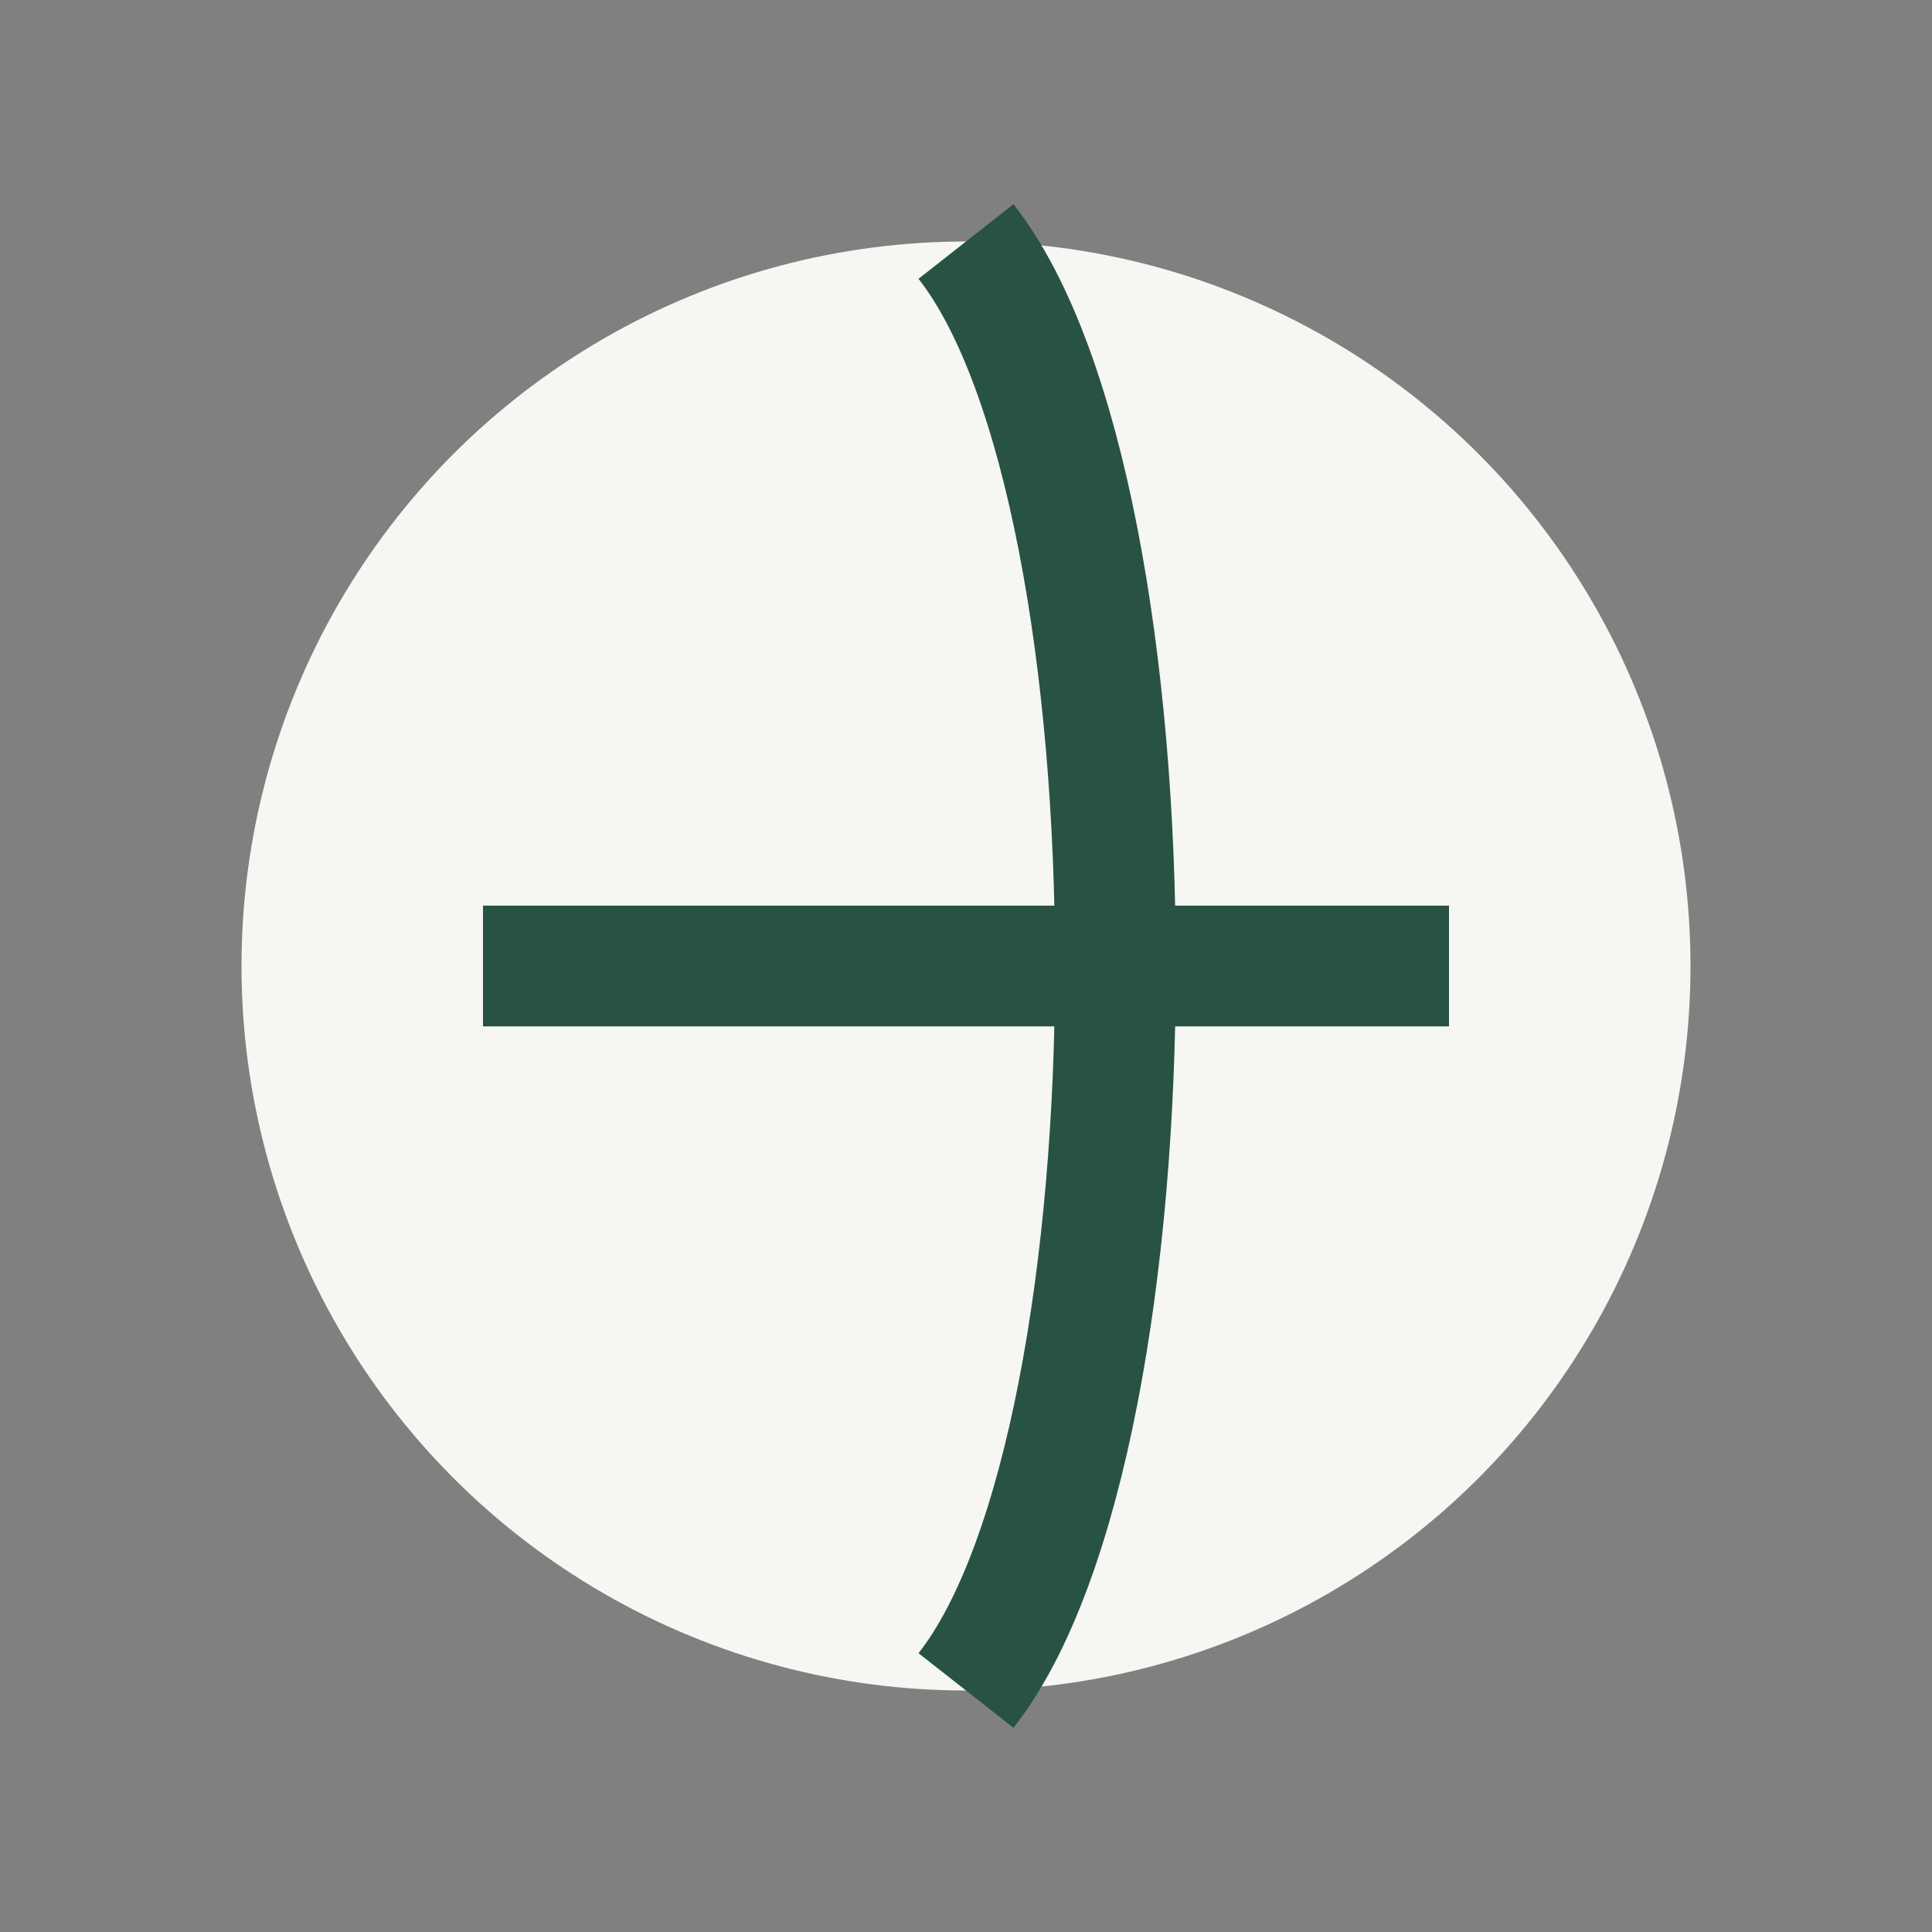
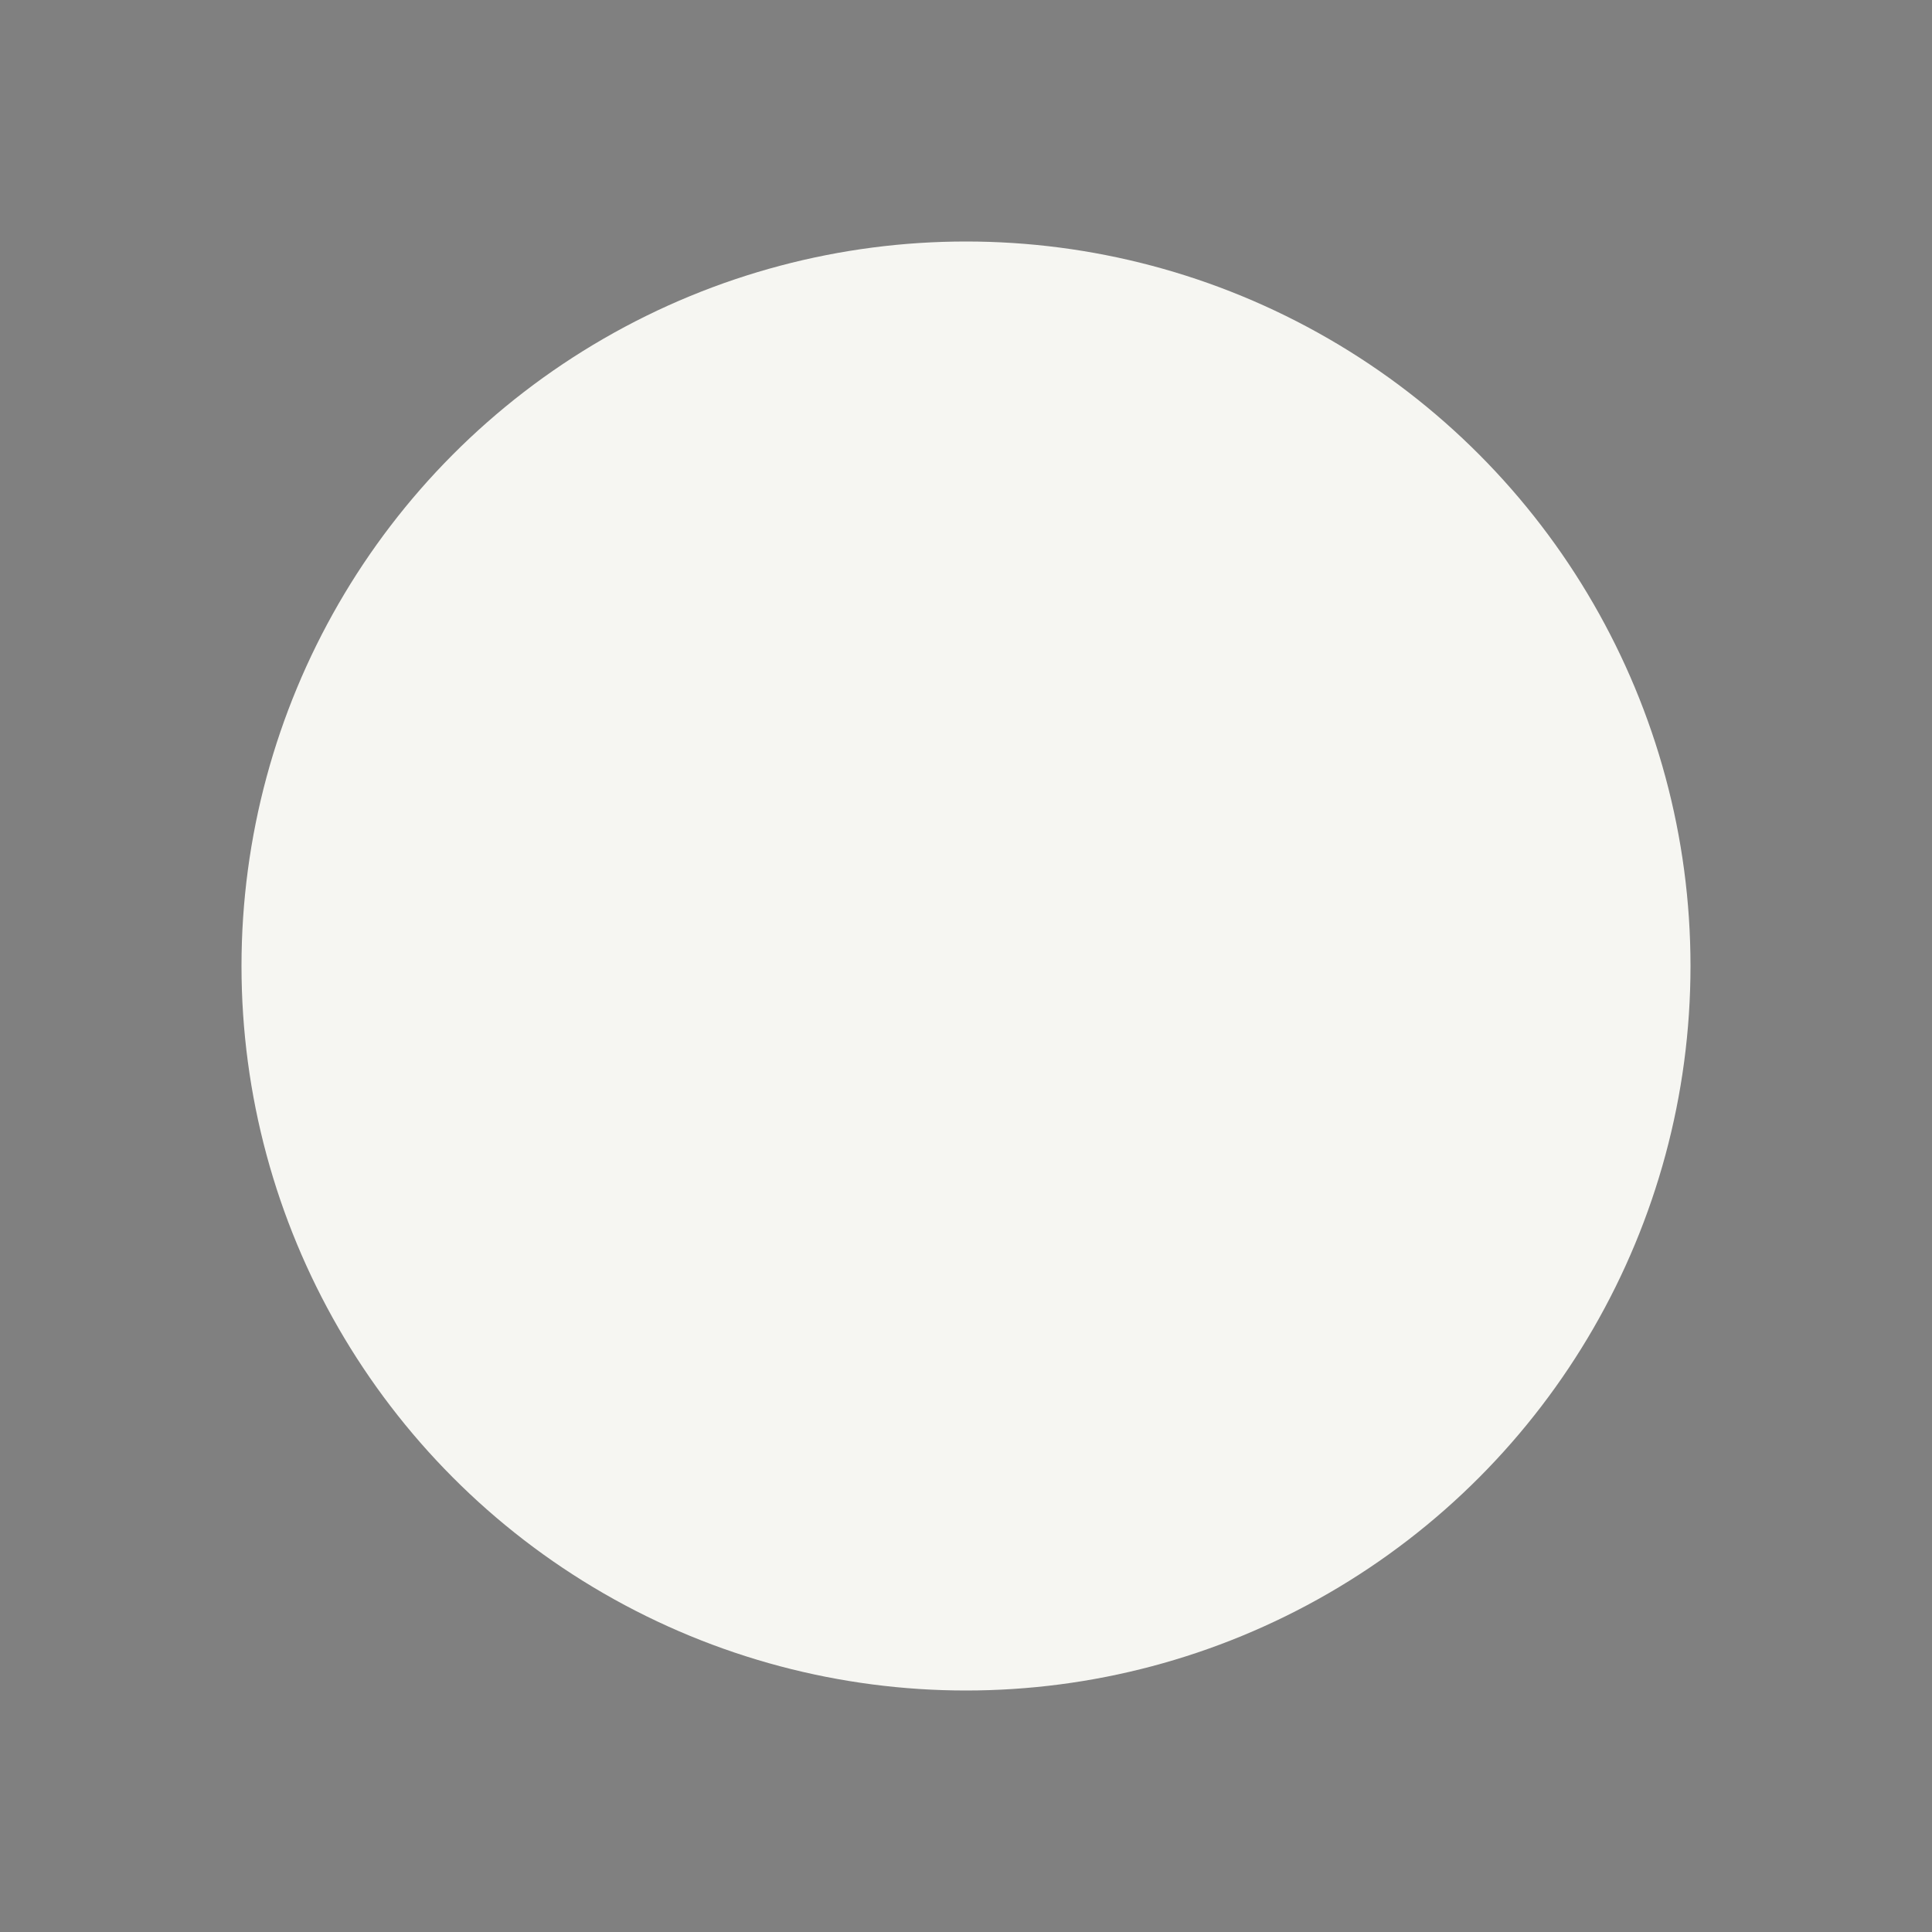
<svg xmlns="http://www.w3.org/2000/svg" width="32" height="32" viewBox="0 0 32 32">
  <rect x="0" y="0" width="32" height="32" fill="#808080" stroke="none" />
  <circle cx="16" cy="16" r="12" fill="#F6F6F2" />
-   <path d="M8 16h16M16 4c3.3 4.2 3.3 19.8 0 24" stroke="#285244" stroke-width="2" fill="none" />
</svg>